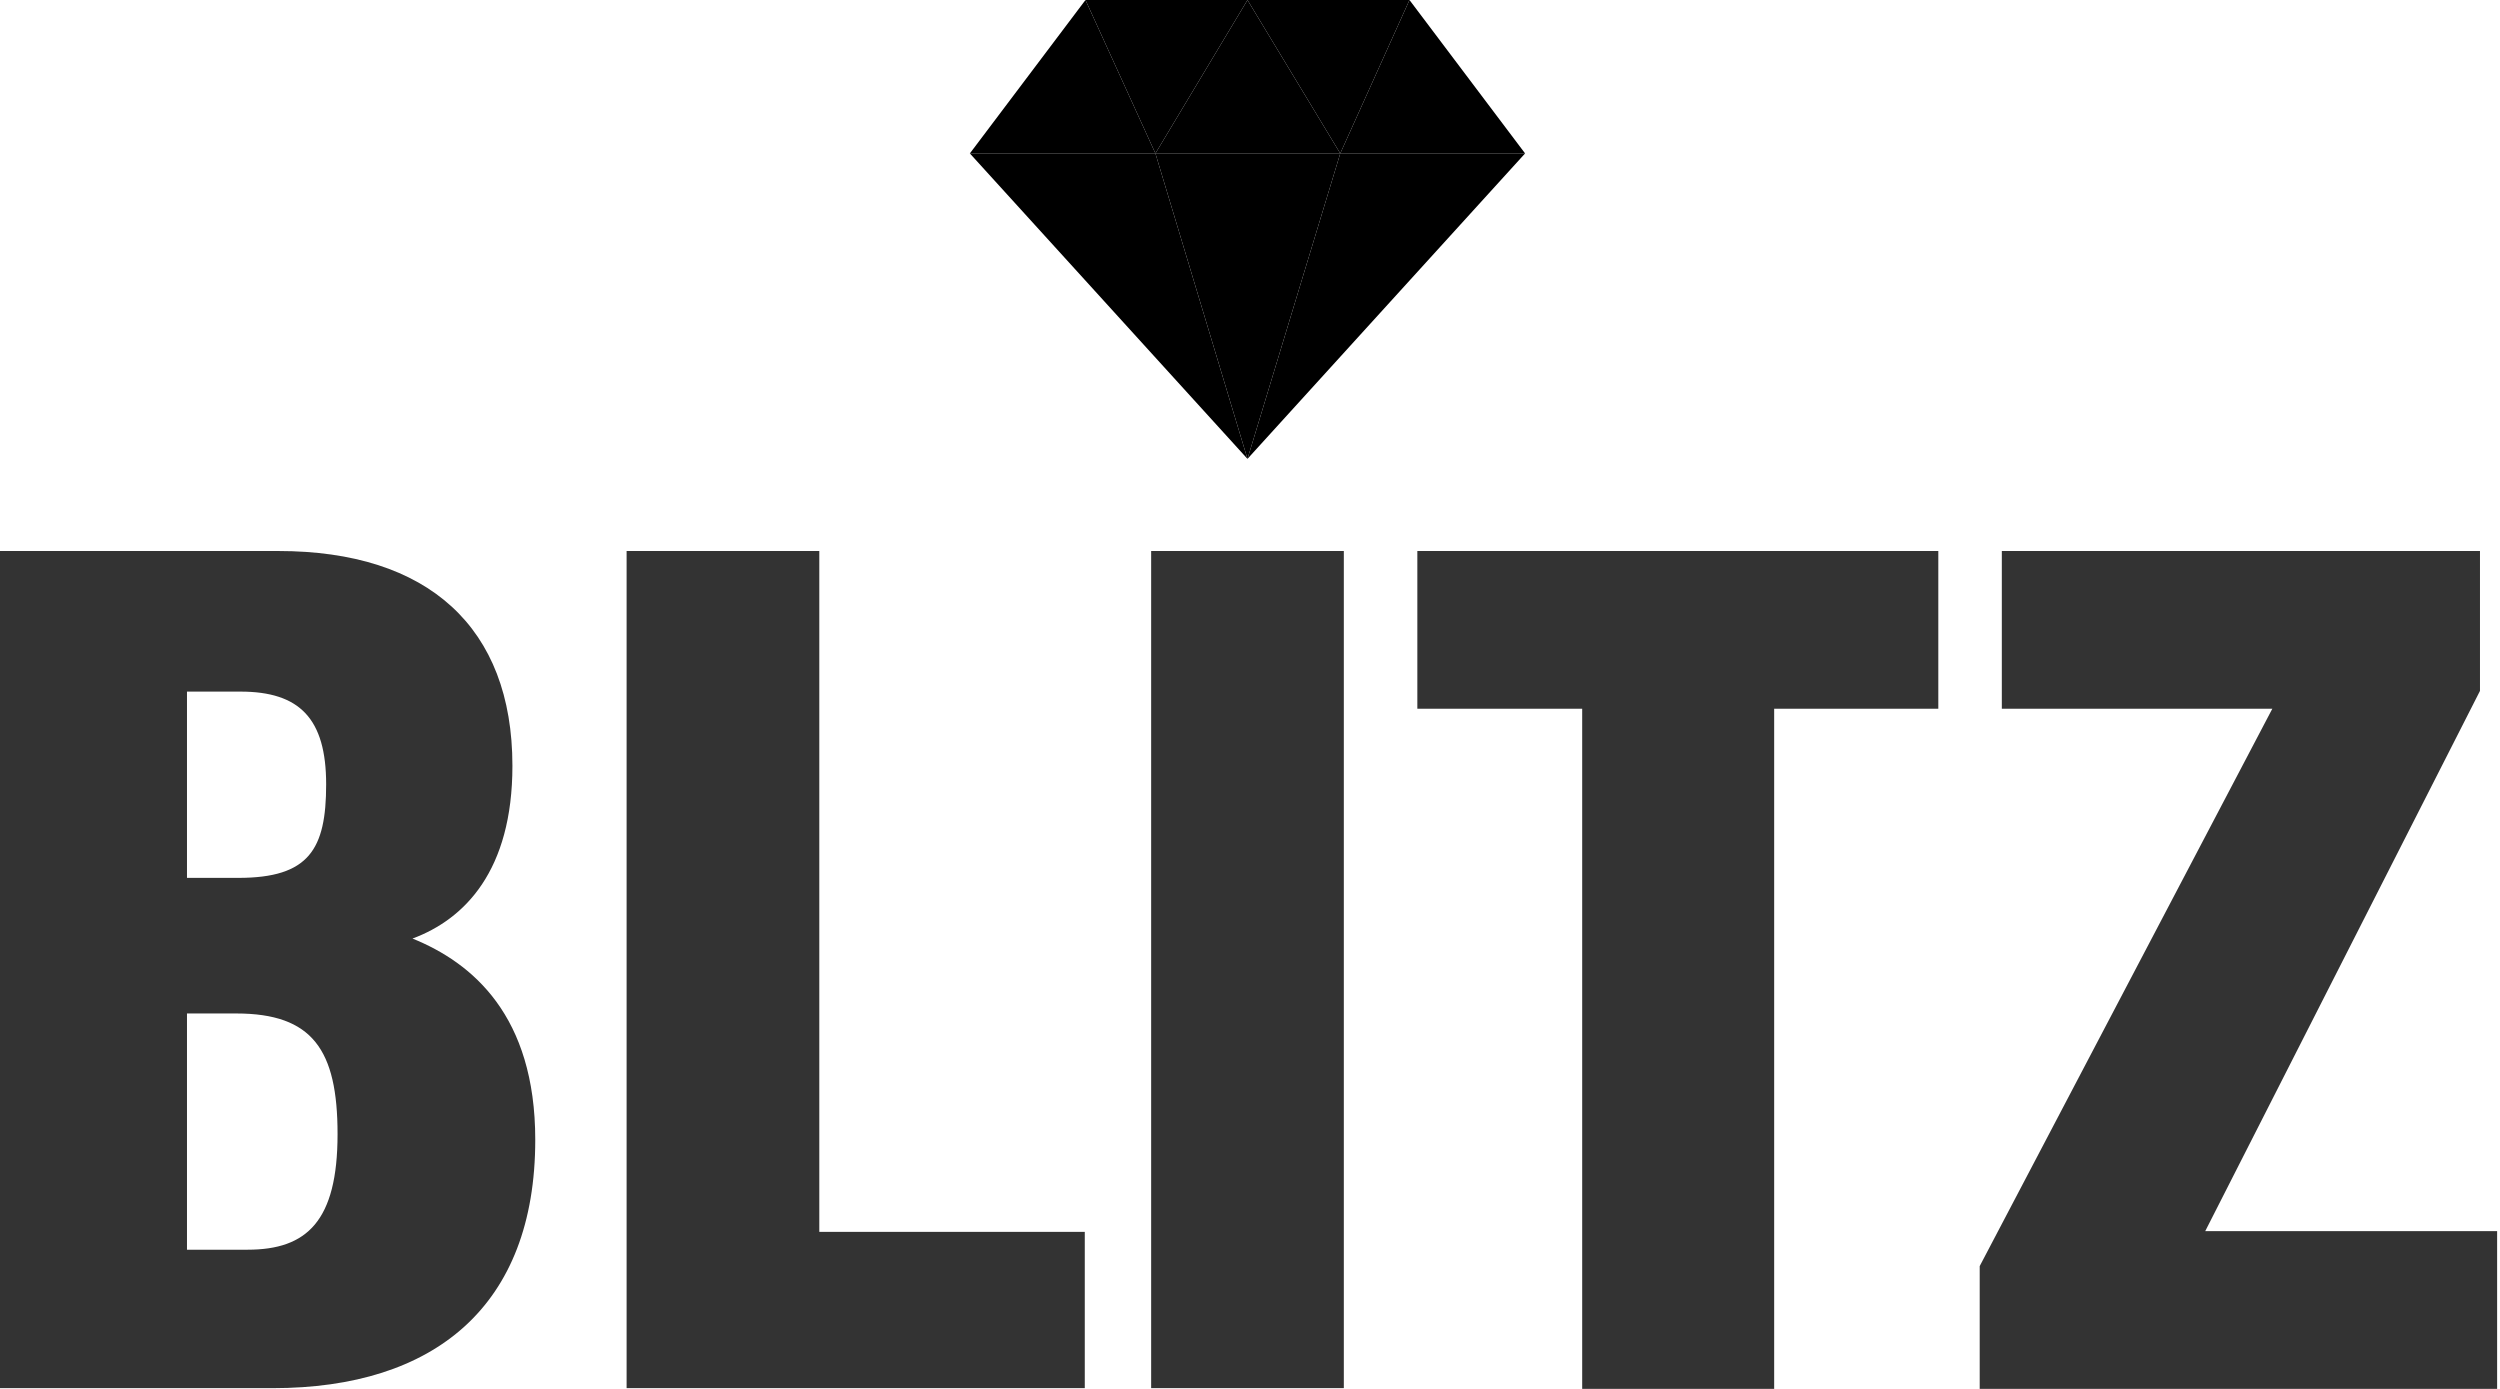
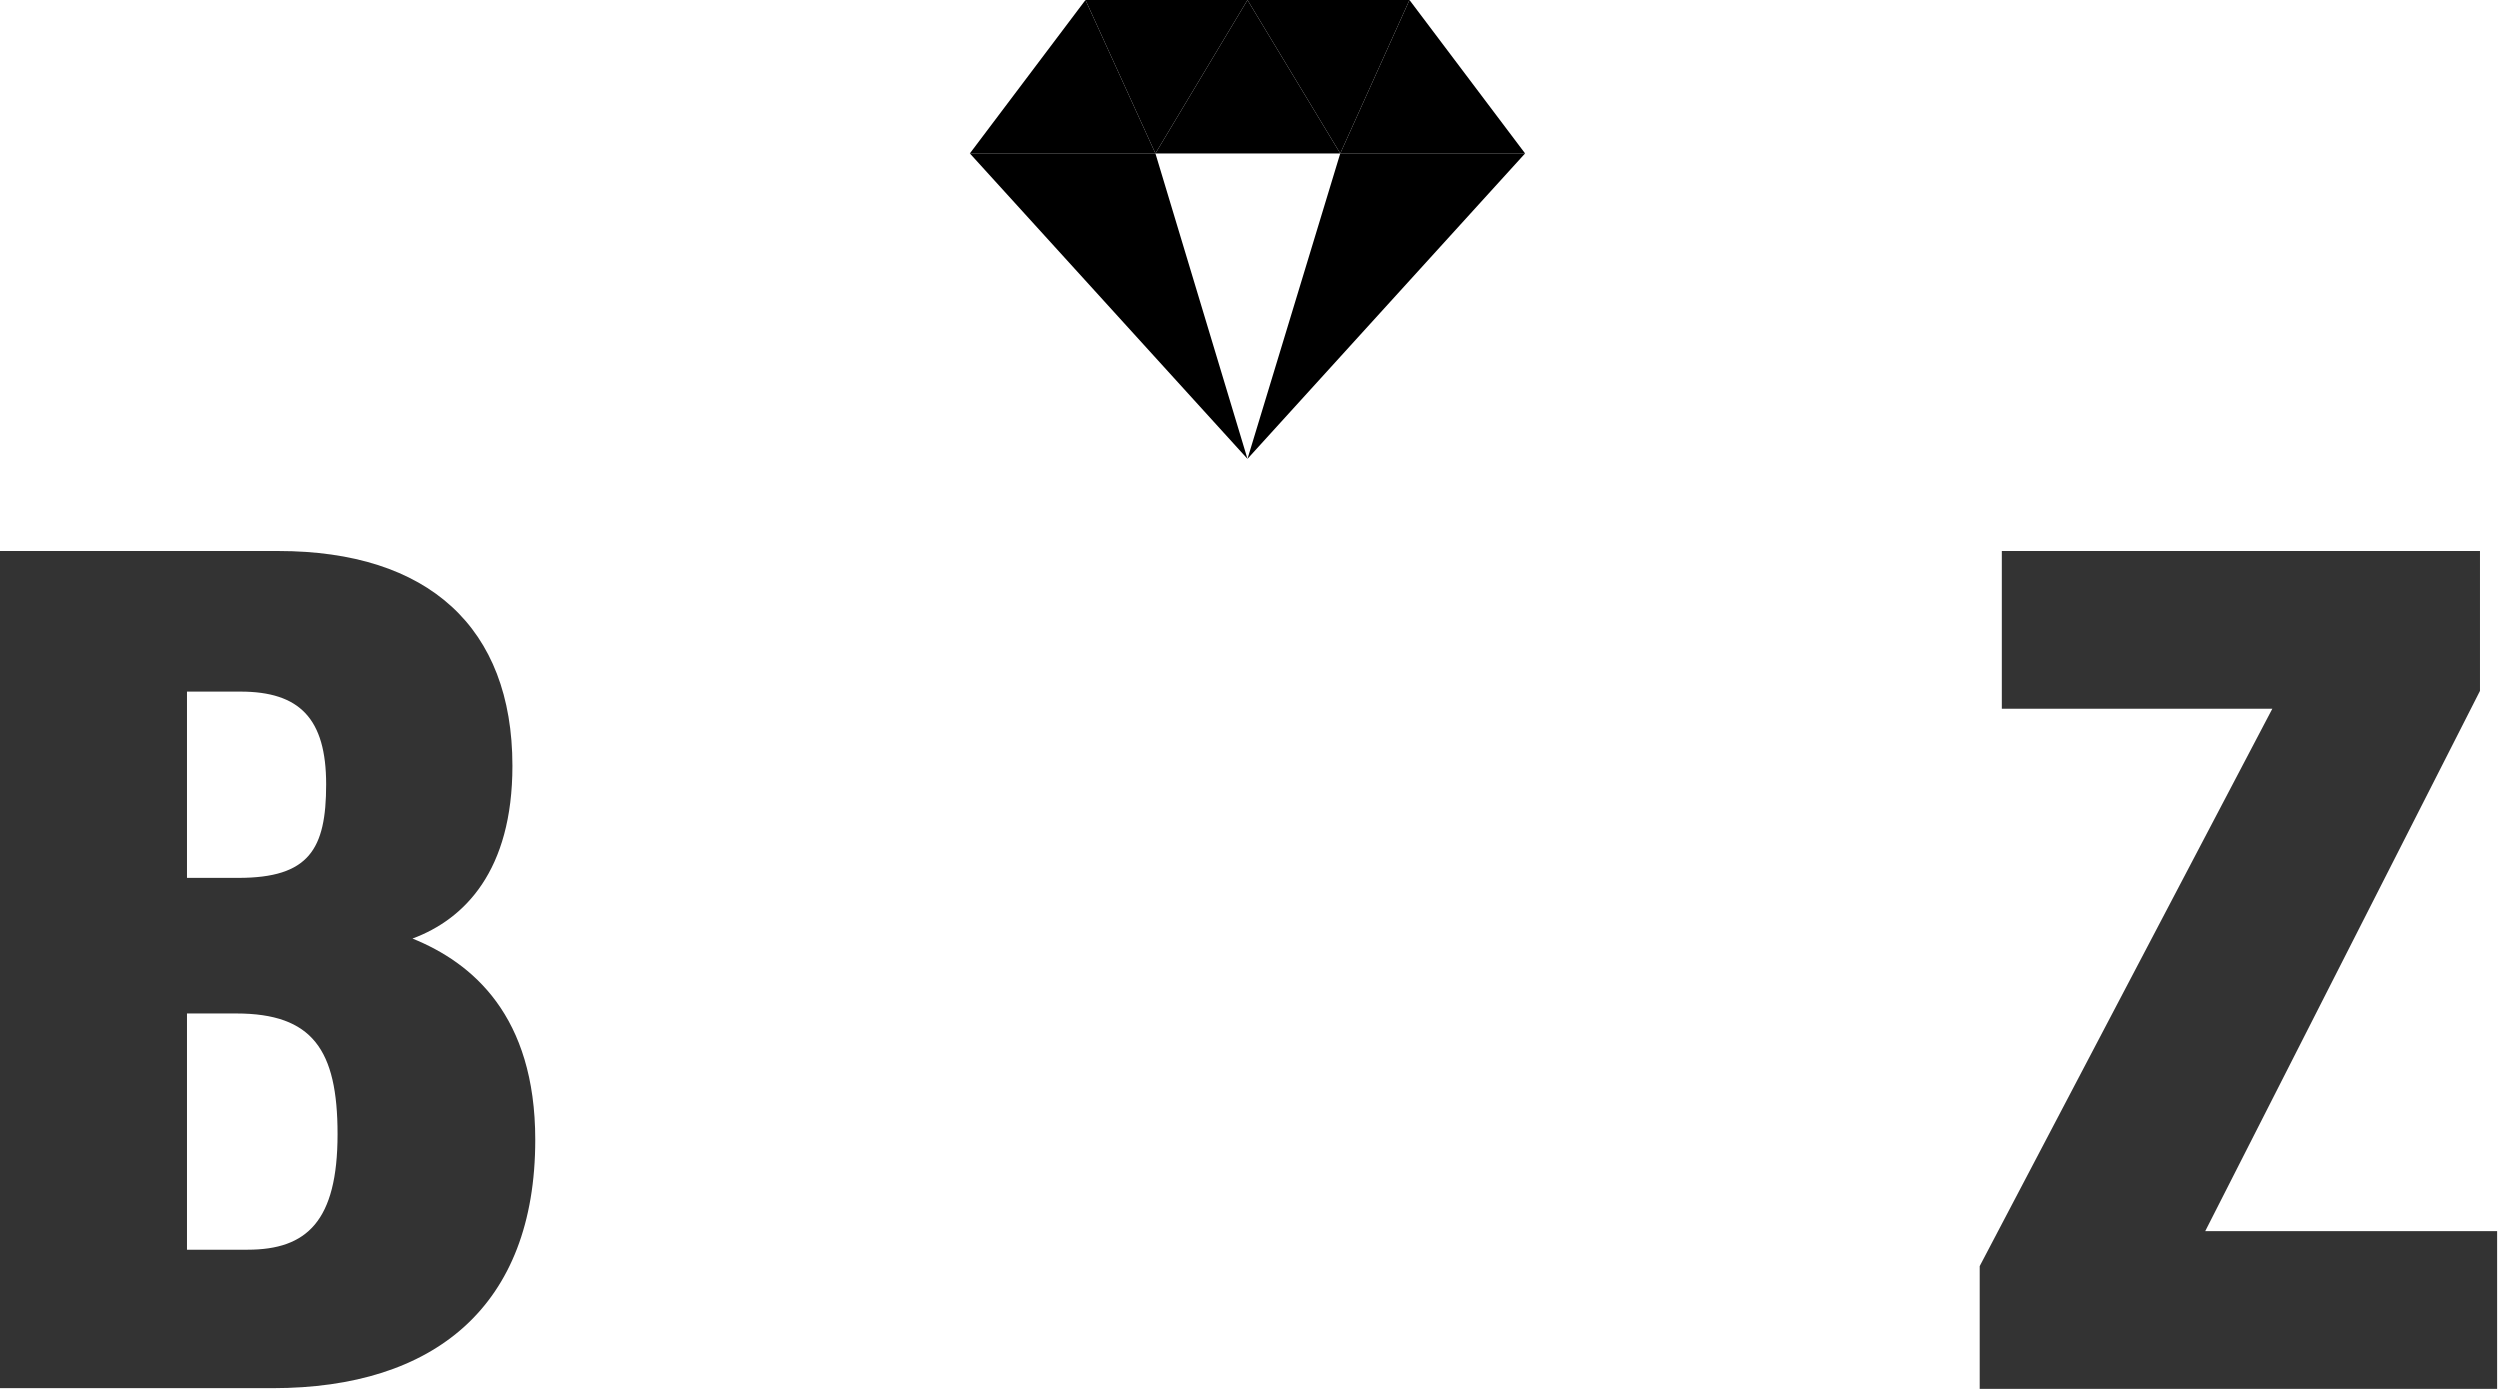
<svg xmlns="http://www.w3.org/2000/svg" width="126" height="70" viewBox="0 0 126 70" fill="none">
  <path d="M0 27.771H14.028C21.581 27.771 25.826 31.62 25.826 38.598C25.826 43.886 23.416 46.331 20.79 47.303C23.811 48.526 26.977 51.187 26.977 57.446C26.977 65.827 21.905 69.963 13.74 69.963H0V27.771ZM12.014 44.245C15.575 44.245 16.438 42.806 16.438 39.533C16.438 36.224 15.107 34.857 12.121 34.857H9.424V44.245H12.014ZM9.424 62.985H12.481C15.467 62.985 17.013 61.546 17.013 57.158C17.013 52.914 15.754 51.079 11.906 51.079H9.424V62.985Z" fill="#333" style="fill:#333;fill-opacity:1;" />
-   <path d="M31.581 27.771H41.293V62.086H54.673V69.963H31.581V27.771Z" fill="#333" style="fill:#333;fill-opacity:1;" />
-   <path d="M67.729 27.771V69.963H58.018V27.771H67.729Z" fill="#333" style="fill:#333;fill-opacity:1;" />
-   <path d="M79.742 35.721H71.434V27.771H97.691V35.721H89.418V69.999H79.742V35.721Z" fill="#333" style="fill:#333;fill-opacity:1;" />
  <path d="M99.777 63.812L114.525 35.721H100.892V27.771H124.991V34.821L111.143 62.05H125.855V69.999H99.777V63.812Z" fill="#333" style="fill:#333;fill-opacity:1;" />
  <path d="M76.865 7.732L62.873 23.127L67.549 7.732H76.865Z" fill="url(#paint0_linear_37_111393)" style="" />
  <path d="M76.865 7.733H67.549L71.038 0L76.865 7.733Z" fill="url(#paint1_linear_37_111393)" style="" />
  <path d="M71.038 0L67.549 7.733L62.873 0H71.038Z" fill="url(#paint2_linear_37_111393)" style="" />
  <path d="M62.873 0L67.549 7.733H58.233L62.873 0Z" fill="url(#paint3_linear_37_111393)" style="" />
-   <path d="M67.549 7.732L62.873 23.127L58.233 7.732H67.549Z" fill="url(#paint4_linear_37_111393)" style="" />
  <path d="M62.873 0L58.233 7.733L54.708 0H62.873Z" fill="url(#paint5_linear_37_111393)" style="" />
  <path d="M58.233 7.732L62.873 23.127L48.881 7.732H58.233Z" fill="url(#paint6_linear_37_111393)" style="" />
  <path d="M54.708 0L58.233 7.733H48.881L54.708 0Z" fill="url(#paint7_linear_37_111393)" style="" />
  <defs>
    <linearGradient id="paint0_linear_37_111393" x1="62.881" y1="15.416" x2="76.869" y2="15.416" gradientUnits="userSpaceOnUse">
      <stop stop-color="#CBDFF3" style="stop-color:#CBDFF3;stop-color:color(display-p3 0.796 0.875 0.953);stop-opacity:1;" />
      <stop offset="0.064" stop-color="#C2DBF1" style="stop-color:#C2DBF1;stop-color:color(display-p3 0.761 0.859 0.945);stop-opacity:1;" />
      <stop offset="0.17" stop-color="#A8D1ED" style="stop-color:#A8D1ED;stop-color:color(display-p3 0.659 0.82 0.929);stop-opacity:1;" />
      <stop offset="0.305" stop-color="#7FC1E6" style="stop-color:#7FC1E6;stop-color:color(display-p3 0.498 0.757 0.902);stop-opacity:1;" />
      <stop offset="0.463" stop-color="#46AADD" style="stop-color:#46AADD;stop-color:color(display-p3 0.275 0.667 0.867);stop-opacity:1;" />
      <stop offset="0.567" stop-color="#1C9AD6" style="stop-color:#1C9AD6;stop-color:color(display-p3 0.11 0.604 0.839);stop-opacity:1;" />
      <stop offset="0.865" stop-color="#0C75BA" style="stop-color:#0C75BA;stop-color:color(display-p3 0.047 0.459 0.729);stop-opacity:1;" />
      <stop offset="0.994" stop-color="#005C97" style="stop-color:#005C97;stop-color:color(display-p3 0 0.361 0.592);stop-opacity:1;" />
    </linearGradient>
    <linearGradient id="paint1_linear_37_111393" x1="67.543" y1="3.868" x2="76.869" y2="3.868" gradientUnits="userSpaceOnUse">
      <stop stop-color="#CBDFF3" style="stop-color:#CBDFF3;stop-color:color(display-p3 0.796 0.875 0.953);stop-opacity:1;" />
      <stop offset="0.064" stop-color="#C2DBF1" style="stop-color:#C2DBF1;stop-color:color(display-p3 0.761 0.859 0.945);stop-opacity:1;" />
      <stop offset="0.17" stop-color="#A8D1ED" style="stop-color:#A8D1ED;stop-color:color(display-p3 0.659 0.82 0.929);stop-opacity:1;" />
      <stop offset="0.305" stop-color="#7FC1E6" style="stop-color:#7FC1E6;stop-color:color(display-p3 0.498 0.757 0.902);stop-opacity:1;" />
      <stop offset="0.463" stop-color="#46AADD" style="stop-color:#46AADD;stop-color:color(display-p3 0.275 0.667 0.867);stop-opacity:1;" />
      <stop offset="0.567" stop-color="#1C9AD6" style="stop-color:#1C9AD6;stop-color:color(display-p3 0.11 0.604 0.839);stop-opacity:1;" />
      <stop offset="0.865" stop-color="#0C75BA" style="stop-color:#0C75BA;stop-color:color(display-p3 0.047 0.459 0.729);stop-opacity:1;" />
      <stop offset="0.994" stop-color="#005C97" style="stop-color:#005C97;stop-color:color(display-p3 0 0.361 0.592);stop-opacity:1;" />
    </linearGradient>
    <linearGradient id="paint2_linear_37_111393" x1="62.881" y1="3.868" x2="71.041" y2="3.868" gradientUnits="userSpaceOnUse">
      <stop stop-color="#CBDFF3" style="stop-color:#CBDFF3;stop-color:color(display-p3 0.796 0.875 0.953);stop-opacity:1;" />
      <stop offset="0.064" stop-color="#C2DBF1" style="stop-color:#C2DBF1;stop-color:color(display-p3 0.761 0.859 0.945);stop-opacity:1;" />
      <stop offset="0.17" stop-color="#A8D1ED" style="stop-color:#A8D1ED;stop-color:color(display-p3 0.659 0.82 0.929);stop-opacity:1;" />
      <stop offset="0.305" stop-color="#7FC1E6" style="stop-color:#7FC1E6;stop-color:color(display-p3 0.498 0.757 0.902);stop-opacity:1;" />
      <stop offset="0.463" stop-color="#46AADD" style="stop-color:#46AADD;stop-color:color(display-p3 0.275 0.667 0.867);stop-opacity:1;" />
      <stop offset="0.567" stop-color="#1C9AD6" style="stop-color:#1C9AD6;stop-color:color(display-p3 0.11 0.604 0.839);stop-opacity:1;" />
      <stop offset="0.865" stop-color="#0C75BA" style="stop-color:#0C75BA;stop-color:color(display-p3 0.047 0.459 0.729);stop-opacity:1;" />
      <stop offset="0.994" stop-color="#005C97" style="stop-color:#005C97;stop-color:color(display-p3 0 0.361 0.592);stop-opacity:1;" />
    </linearGradient>
    <linearGradient id="paint3_linear_37_111393" x1="58.218" y1="3.868" x2="67.544" y2="3.868" gradientUnits="userSpaceOnUse">
      <stop stop-color="#CBDFF3" style="stop-color:#CBDFF3;stop-color:color(display-p3 0.796 0.875 0.953);stop-opacity:1;" />
      <stop offset="0.064" stop-color="#C2DBF1" style="stop-color:#C2DBF1;stop-color:color(display-p3 0.761 0.859 0.945);stop-opacity:1;" />
      <stop offset="0.17" stop-color="#A8D1ED" style="stop-color:#A8D1ED;stop-color:color(display-p3 0.659 0.82 0.929);stop-opacity:1;" />
      <stop offset="0.305" stop-color="#7FC1E6" style="stop-color:#7FC1E6;stop-color:color(display-p3 0.498 0.757 0.902);stop-opacity:1;" />
      <stop offset="0.463" stop-color="#46AADD" style="stop-color:#46AADD;stop-color:color(display-p3 0.275 0.667 0.867);stop-opacity:1;" />
      <stop offset="0.567" stop-color="#1C9AD6" style="stop-color:#1C9AD6;stop-color:color(display-p3 0.11 0.604 0.839);stop-opacity:1;" />
      <stop offset="0.865" stop-color="#0C75BA" style="stop-color:#0C75BA;stop-color:color(display-p3 0.047 0.459 0.729);stop-opacity:1;" />
      <stop offset="0.994" stop-color="#005C97" style="stop-color:#005C97;stop-color:color(display-p3 0 0.361 0.592);stop-opacity:1;" />
    </linearGradient>
    <linearGradient id="paint4_linear_37_111393" x1="58.218" y1="15.416" x2="67.544" y2="15.416" gradientUnits="userSpaceOnUse">
      <stop stop-color="#CBDFF3" style="stop-color:#CBDFF3;stop-color:color(display-p3 0.796 0.875 0.953);stop-opacity:1;" />
      <stop offset="0.064" stop-color="#C2DBF1" style="stop-color:#C2DBF1;stop-color:color(display-p3 0.761 0.859 0.945);stop-opacity:1;" />
      <stop offset="0.17" stop-color="#A8D1ED" style="stop-color:#A8D1ED;stop-color:color(display-p3 0.659 0.82 0.929);stop-opacity:1;" />
      <stop offset="0.305" stop-color="#7FC1E6" style="stop-color:#7FC1E6;stop-color:color(display-p3 0.498 0.757 0.902);stop-opacity:1;" />
      <stop offset="0.463" stop-color="#46AADD" style="stop-color:#46AADD;stop-color:color(display-p3 0.275 0.667 0.867);stop-opacity:1;" />
      <stop offset="0.567" stop-color="#1C9AD6" style="stop-color:#1C9AD6;stop-color:color(display-p3 0.11 0.604 0.839);stop-opacity:1;" />
      <stop offset="0.865" stop-color="#0C75BA" style="stop-color:#0C75BA;stop-color:color(display-p3 0.047 0.459 0.729);stop-opacity:1;" />
      <stop offset="0.994" stop-color="#005C97" style="stop-color:#005C97;stop-color:color(display-p3 0 0.361 0.592);stop-opacity:1;" />
    </linearGradient>
    <linearGradient id="paint5_linear_37_111393" x1="54.721" y1="3.868" x2="62.881" y2="3.868" gradientUnits="userSpaceOnUse">
      <stop stop-color="#CBDFF3" style="stop-color:#CBDFF3;stop-color:color(display-p3 0.796 0.875 0.953);stop-opacity:1;" />
      <stop offset="0.064" stop-color="#C2DBF1" style="stop-color:#C2DBF1;stop-color:color(display-p3 0.761 0.859 0.945);stop-opacity:1;" />
      <stop offset="0.17" stop-color="#A8D1ED" style="stop-color:#A8D1ED;stop-color:color(display-p3 0.659 0.82 0.929);stop-opacity:1;" />
      <stop offset="0.305" stop-color="#7FC1E6" style="stop-color:#7FC1E6;stop-color:color(display-p3 0.498 0.757 0.902);stop-opacity:1;" />
      <stop offset="0.463" stop-color="#46AADD" style="stop-color:#46AADD;stop-color:color(display-p3 0.275 0.667 0.867);stop-opacity:1;" />
      <stop offset="0.567" stop-color="#1C9AD6" style="stop-color:#1C9AD6;stop-color:color(display-p3 0.11 0.604 0.839);stop-opacity:1;" />
      <stop offset="0.865" stop-color="#0C75BA" style="stop-color:#0C75BA;stop-color:color(display-p3 0.047 0.459 0.729);stop-opacity:1;" />
      <stop offset="0.994" stop-color="#005C97" style="stop-color:#005C97;stop-color:color(display-p3 0 0.361 0.592);stop-opacity:1;" />
    </linearGradient>
    <linearGradient id="paint6_linear_37_111393" x1="48.892" y1="15.416" x2="62.88" y2="15.416" gradientUnits="userSpaceOnUse">
      <stop stop-color="#CBDFF3" style="stop-color:#CBDFF3;stop-color:color(display-p3 0.796 0.875 0.953);stop-opacity:1;" />
      <stop offset="0.064" stop-color="#C2DBF1" style="stop-color:#C2DBF1;stop-color:color(display-p3 0.761 0.859 0.945);stop-opacity:1;" />
      <stop offset="0.17" stop-color="#A8D1ED" style="stop-color:#A8D1ED;stop-color:color(display-p3 0.659 0.82 0.929);stop-opacity:1;" />
      <stop offset="0.305" stop-color="#7FC1E6" style="stop-color:#7FC1E6;stop-color:color(display-p3 0.498 0.757 0.902);stop-opacity:1;" />
      <stop offset="0.463" stop-color="#46AADD" style="stop-color:#46AADD;stop-color:color(display-p3 0.275 0.667 0.867);stop-opacity:1;" />
      <stop offset="0.567" stop-color="#1C9AD6" style="stop-color:#1C9AD6;stop-color:color(display-p3 0.11 0.604 0.839);stop-opacity:1;" />
      <stop offset="0.865" stop-color="#0C75BA" style="stop-color:#0C75BA;stop-color:color(display-p3 0.047 0.459 0.729);stop-opacity:1;" />
      <stop offset="0.994" stop-color="#005C97" style="stop-color:#005C97;stop-color:color(display-p3 0 0.361 0.592);stop-opacity:1;" />
    </linearGradient>
    <linearGradient id="paint7_linear_37_111393" x1="48.892" y1="3.868" x2="58.217" y2="3.868" gradientUnits="userSpaceOnUse">
      <stop stop-color="#CBDFF3" style="stop-color:#CBDFF3;stop-color:color(display-p3 0.796 0.875 0.953);stop-opacity:1;" />
      <stop offset="0.064" stop-color="#C2DBF1" style="stop-color:#C2DBF1;stop-color:color(display-p3 0.761 0.859 0.945);stop-opacity:1;" />
      <stop offset="0.17" stop-color="#A8D1ED" style="stop-color:#A8D1ED;stop-color:color(display-p3 0.659 0.82 0.929);stop-opacity:1;" />
      <stop offset="0.305" stop-color="#7FC1E6" style="stop-color:#7FC1E6;stop-color:color(display-p3 0.498 0.757 0.902);stop-opacity:1;" />
      <stop offset="0.463" stop-color="#46AADD" style="stop-color:#46AADD;stop-color:color(display-p3 0.275 0.667 0.867);stop-opacity:1;" />
      <stop offset="0.567" stop-color="#1C9AD6" style="stop-color:#1C9AD6;stop-color:color(display-p3 0.11 0.604 0.839);stop-opacity:1;" />
      <stop offset="0.865" stop-color="#0C75BA" style="stop-color:#0C75BA;stop-color:color(display-p3 0.047 0.459 0.729);stop-opacity:1;" />
      <stop offset="0.994" stop-color="#005C97" style="stop-color:#005C97;stop-color:color(display-p3 0 0.361 0.592);stop-opacity:1;" />
    </linearGradient>
  </defs>
</svg>